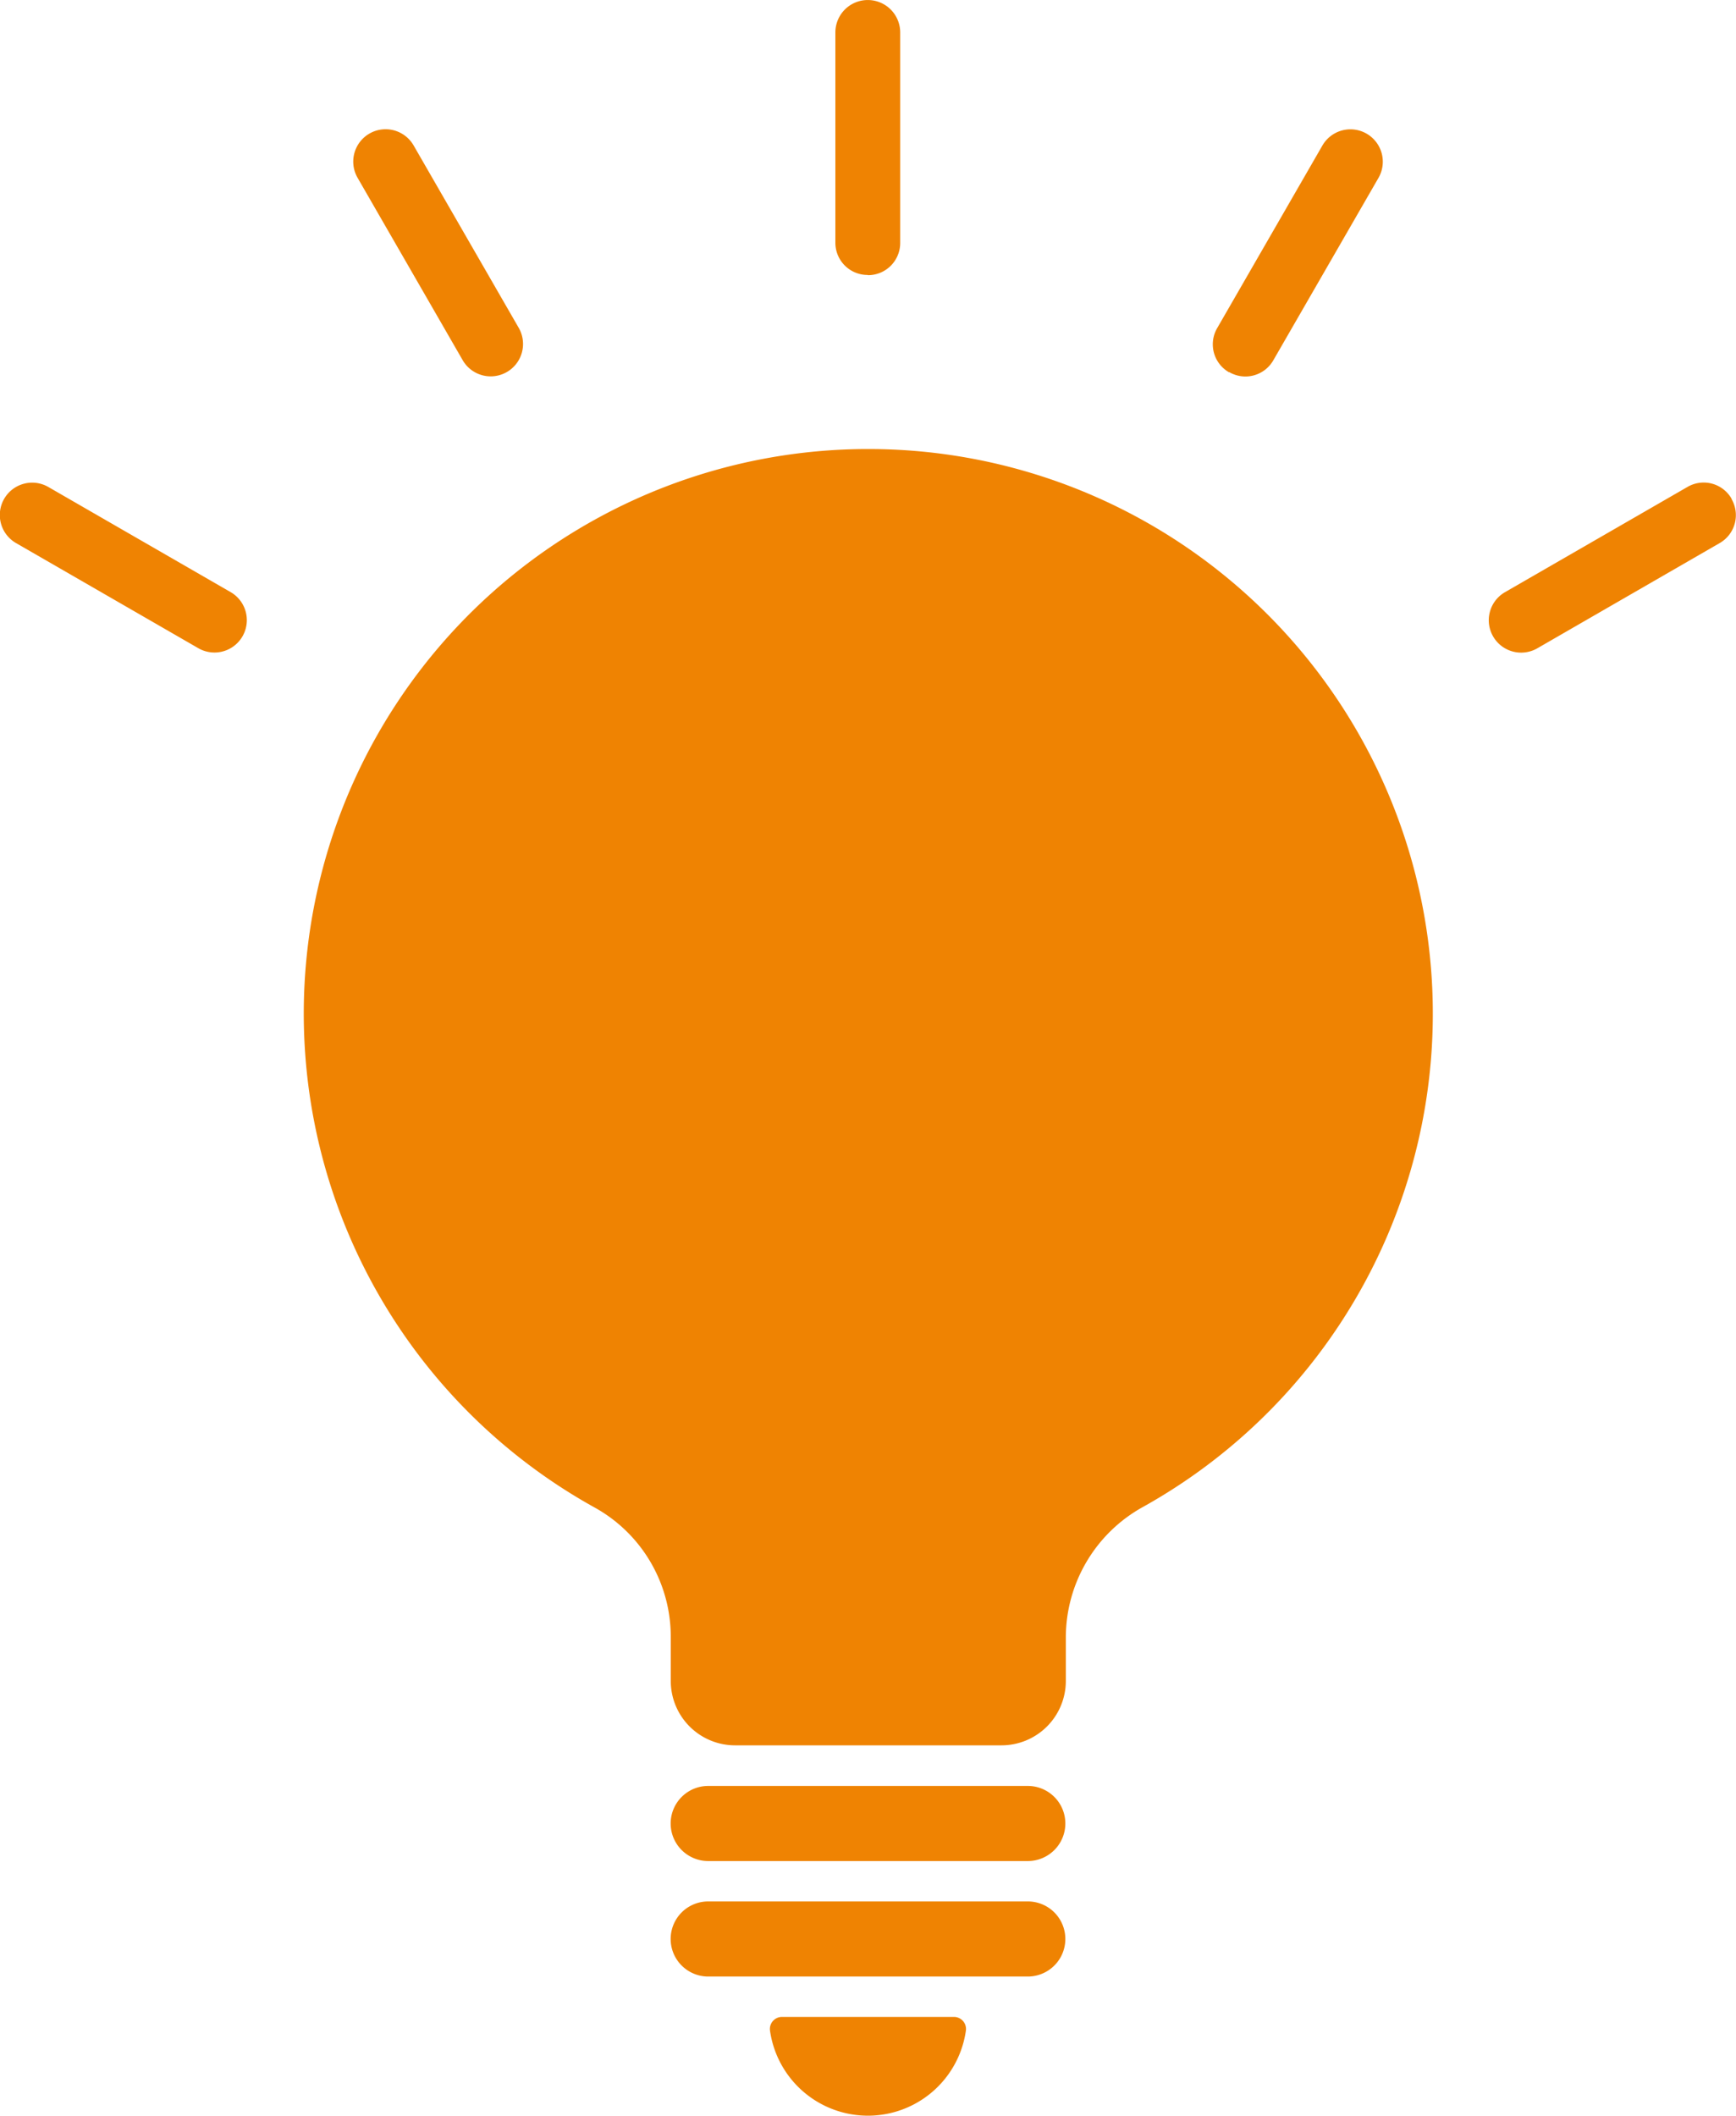
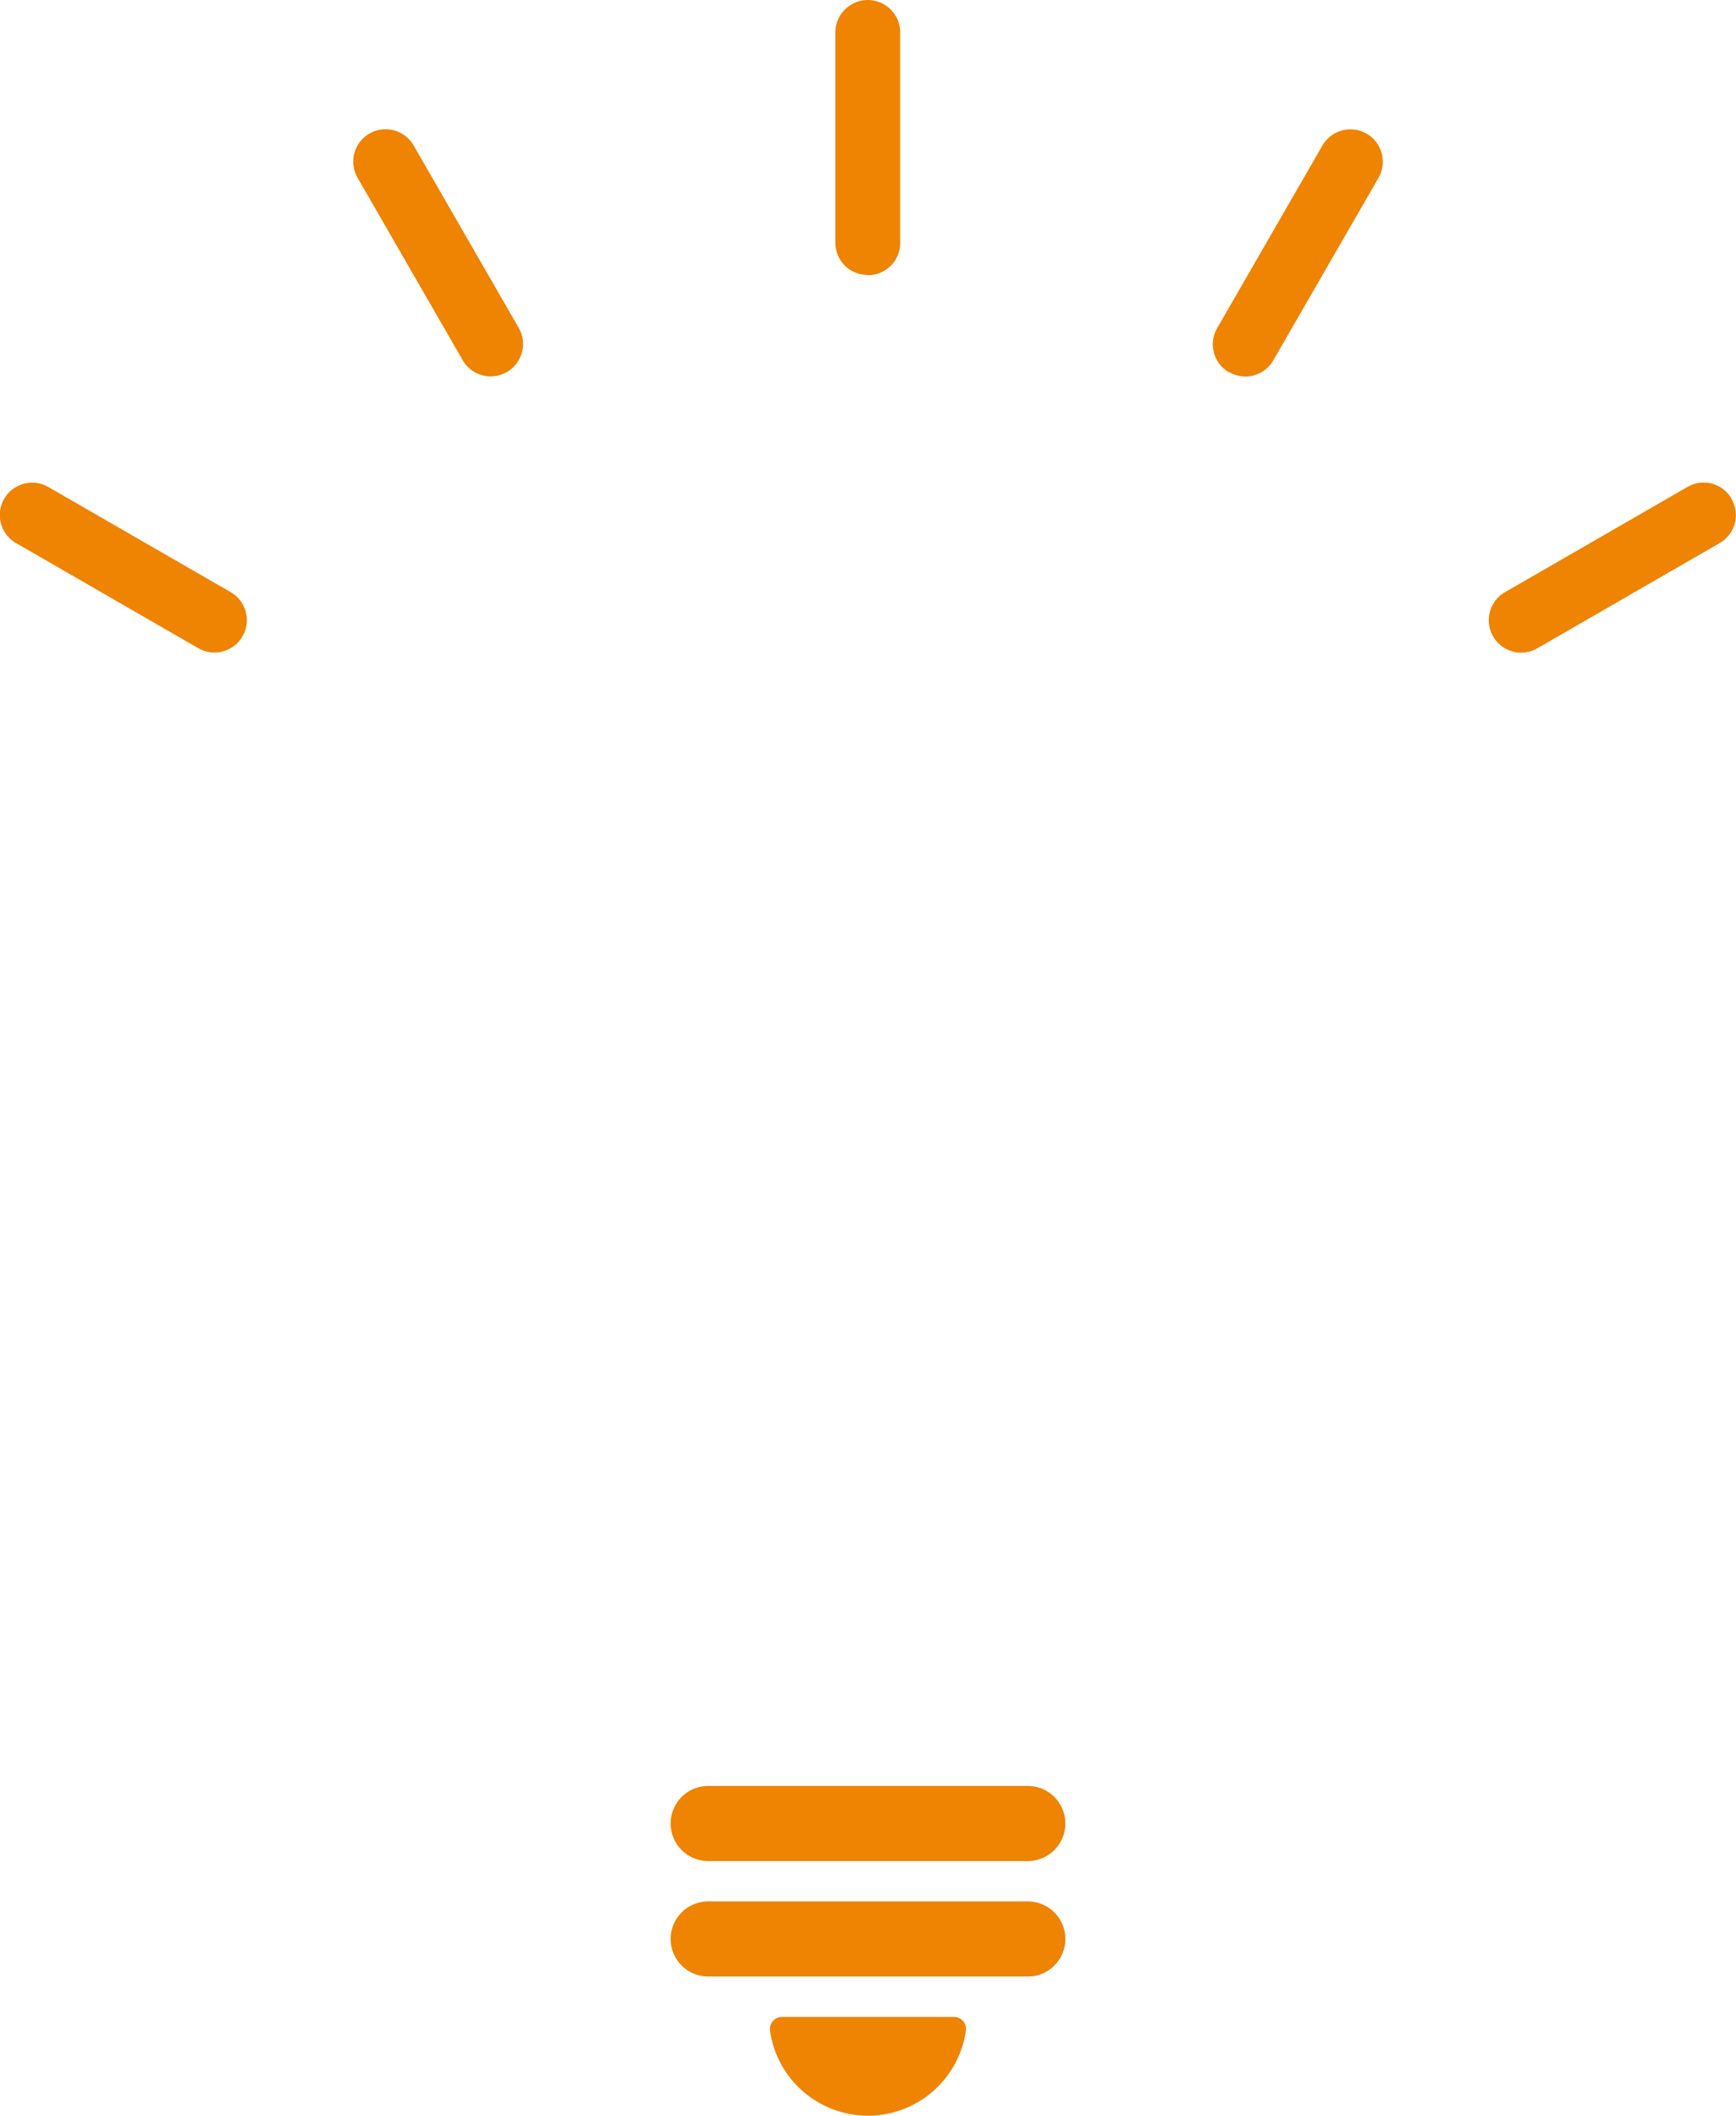
<svg xmlns="http://www.w3.org/2000/svg" width="32.377" height="39.445" viewBox="0 0 32.377 39.445">
  <defs>
    <clipPath id="clip-path">
      <rect id="長方形_10948" data-name="長方形 10948" width="32.377" height="39.445" fill="none" />
    </clipPath>
  </defs>
  <g id="グループ_7541" data-name="グループ 7541" clip-path="url(#clip-path)">
    <path id="パス_37225" data-name="パス 37225" d="M4.3,28.383l-3.4-1.96A.6.6,0,1,0,.3,27.47l3.4,1.96a.6.6,0,0,0,.6-1.047" transform="translate(0 -17.345)" fill="#ef8302" />
    <path id="パス_37226" data-name="パス 37226" d="M46.235,5.131a.6.6,0,0,0,.6-.6V.606a.6.6,0,1,0-1.209,0V4.527a.6.6,0,0,0,.6.6" transform="translate(-30.046 -0.001)" fill="#ef8302" />
    <path id="パス_37227" data-name="パス 37227" d="M66.534,11.584a.6.6,0,0,0,.826-.221l1.961-3.4a.6.6,0,1,0-1.048-.6l-1.96,3.4a.6.6,0,0,0,.221.826" transform="translate(-43.611 -4.648)" fill="#ef8302" />
    <path id="パス_37228" data-name="パス 37228" d="M21.327,11.36a.6.6,0,1,0,1.047-.6l-1.96-3.4a.6.6,0,1,0-1.047.6Z" transform="translate(-12.699 -4.647)" fill="#ef8302" />
    <path id="パス_37229" data-name="パス 37229" d="M43.287,97.484H37.326a.7.7,0,1,0,0,1.4h5.961a.7.7,0,0,0,0-1.4" transform="translate(-24.118 -64.189)" fill="#ef8302" />
    <path id="パス_37230" data-name="パス 37230" d="M43.287,103.787H37.326a.7.7,0,1,0,0,1.4h5.961a.7.7,0,0,0,0-1.4" transform="translate(-24.118 -68.339)" fill="#ef8302" />
    <path id="パス_37231" data-name="パス 37231" d="M45.476,110.09H42.268a.225.225,0,0,0-.223.257,1.845,1.845,0,0,0,3.653,0,.225.225,0,0,0-.223-.257" transform="translate(-27.684 -72.489)" fill="#ef8302" />
-     <path id="パス_37232" data-name="パス 37232" d="M27.25,24.511a10.526,10.526,0,0,0-5.235,19.735,2.753,2.753,0,0,1,1.415,2.41v.826a1.2,1.2,0,0,0,1.2,1.195h4.968a1.2,1.2,0,0,0,1.2-1.195v-.825a2.784,2.784,0,0,1,1.442-2.426,10.526,10.526,0,0,0-4.98-19.72" transform="translate(-10.92 -16.139)" fill="#ef8302" />
    <path id="パス_37233" data-name="パス 37233" d="M85.837,26.647a.6.6,0,0,0-.826-.221l-3.4,1.96a.6.6,0,0,0,.6,1.048l3.4-1.961a.6.6,0,0,0,.222-.826" transform="translate(-53.541 -17.347)" fill="#ef8302" />
  </g>
</svg>